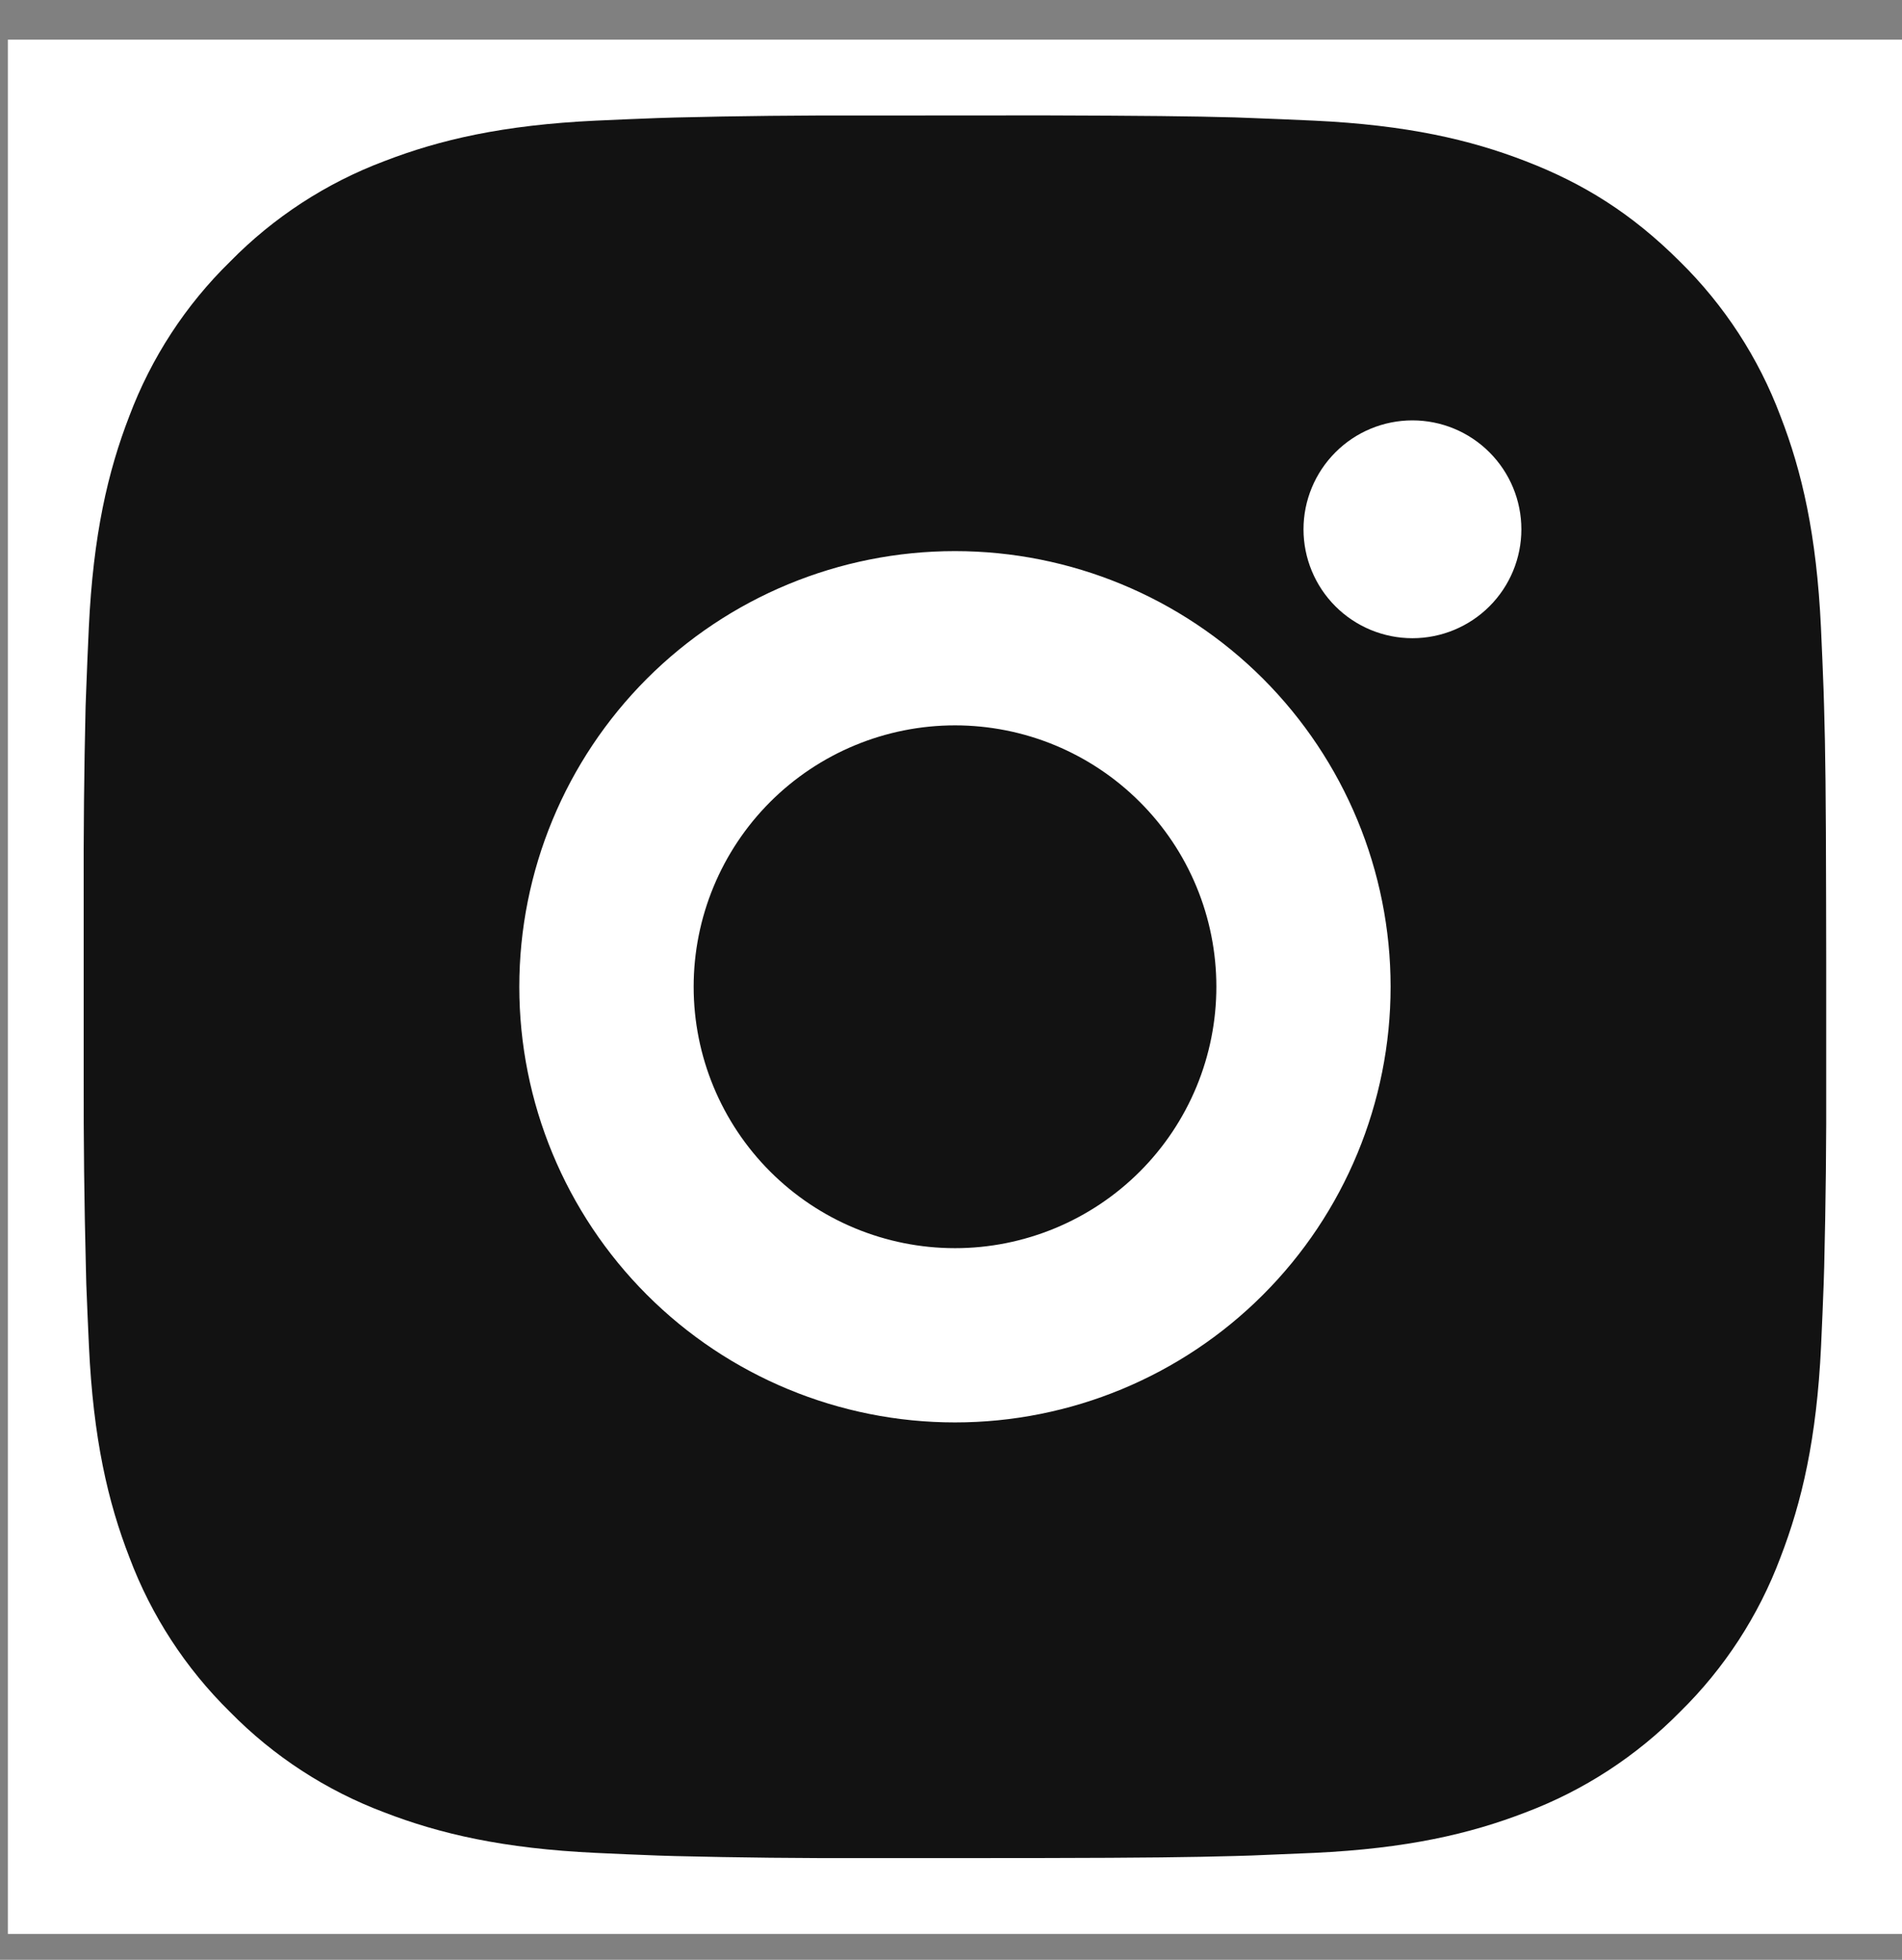
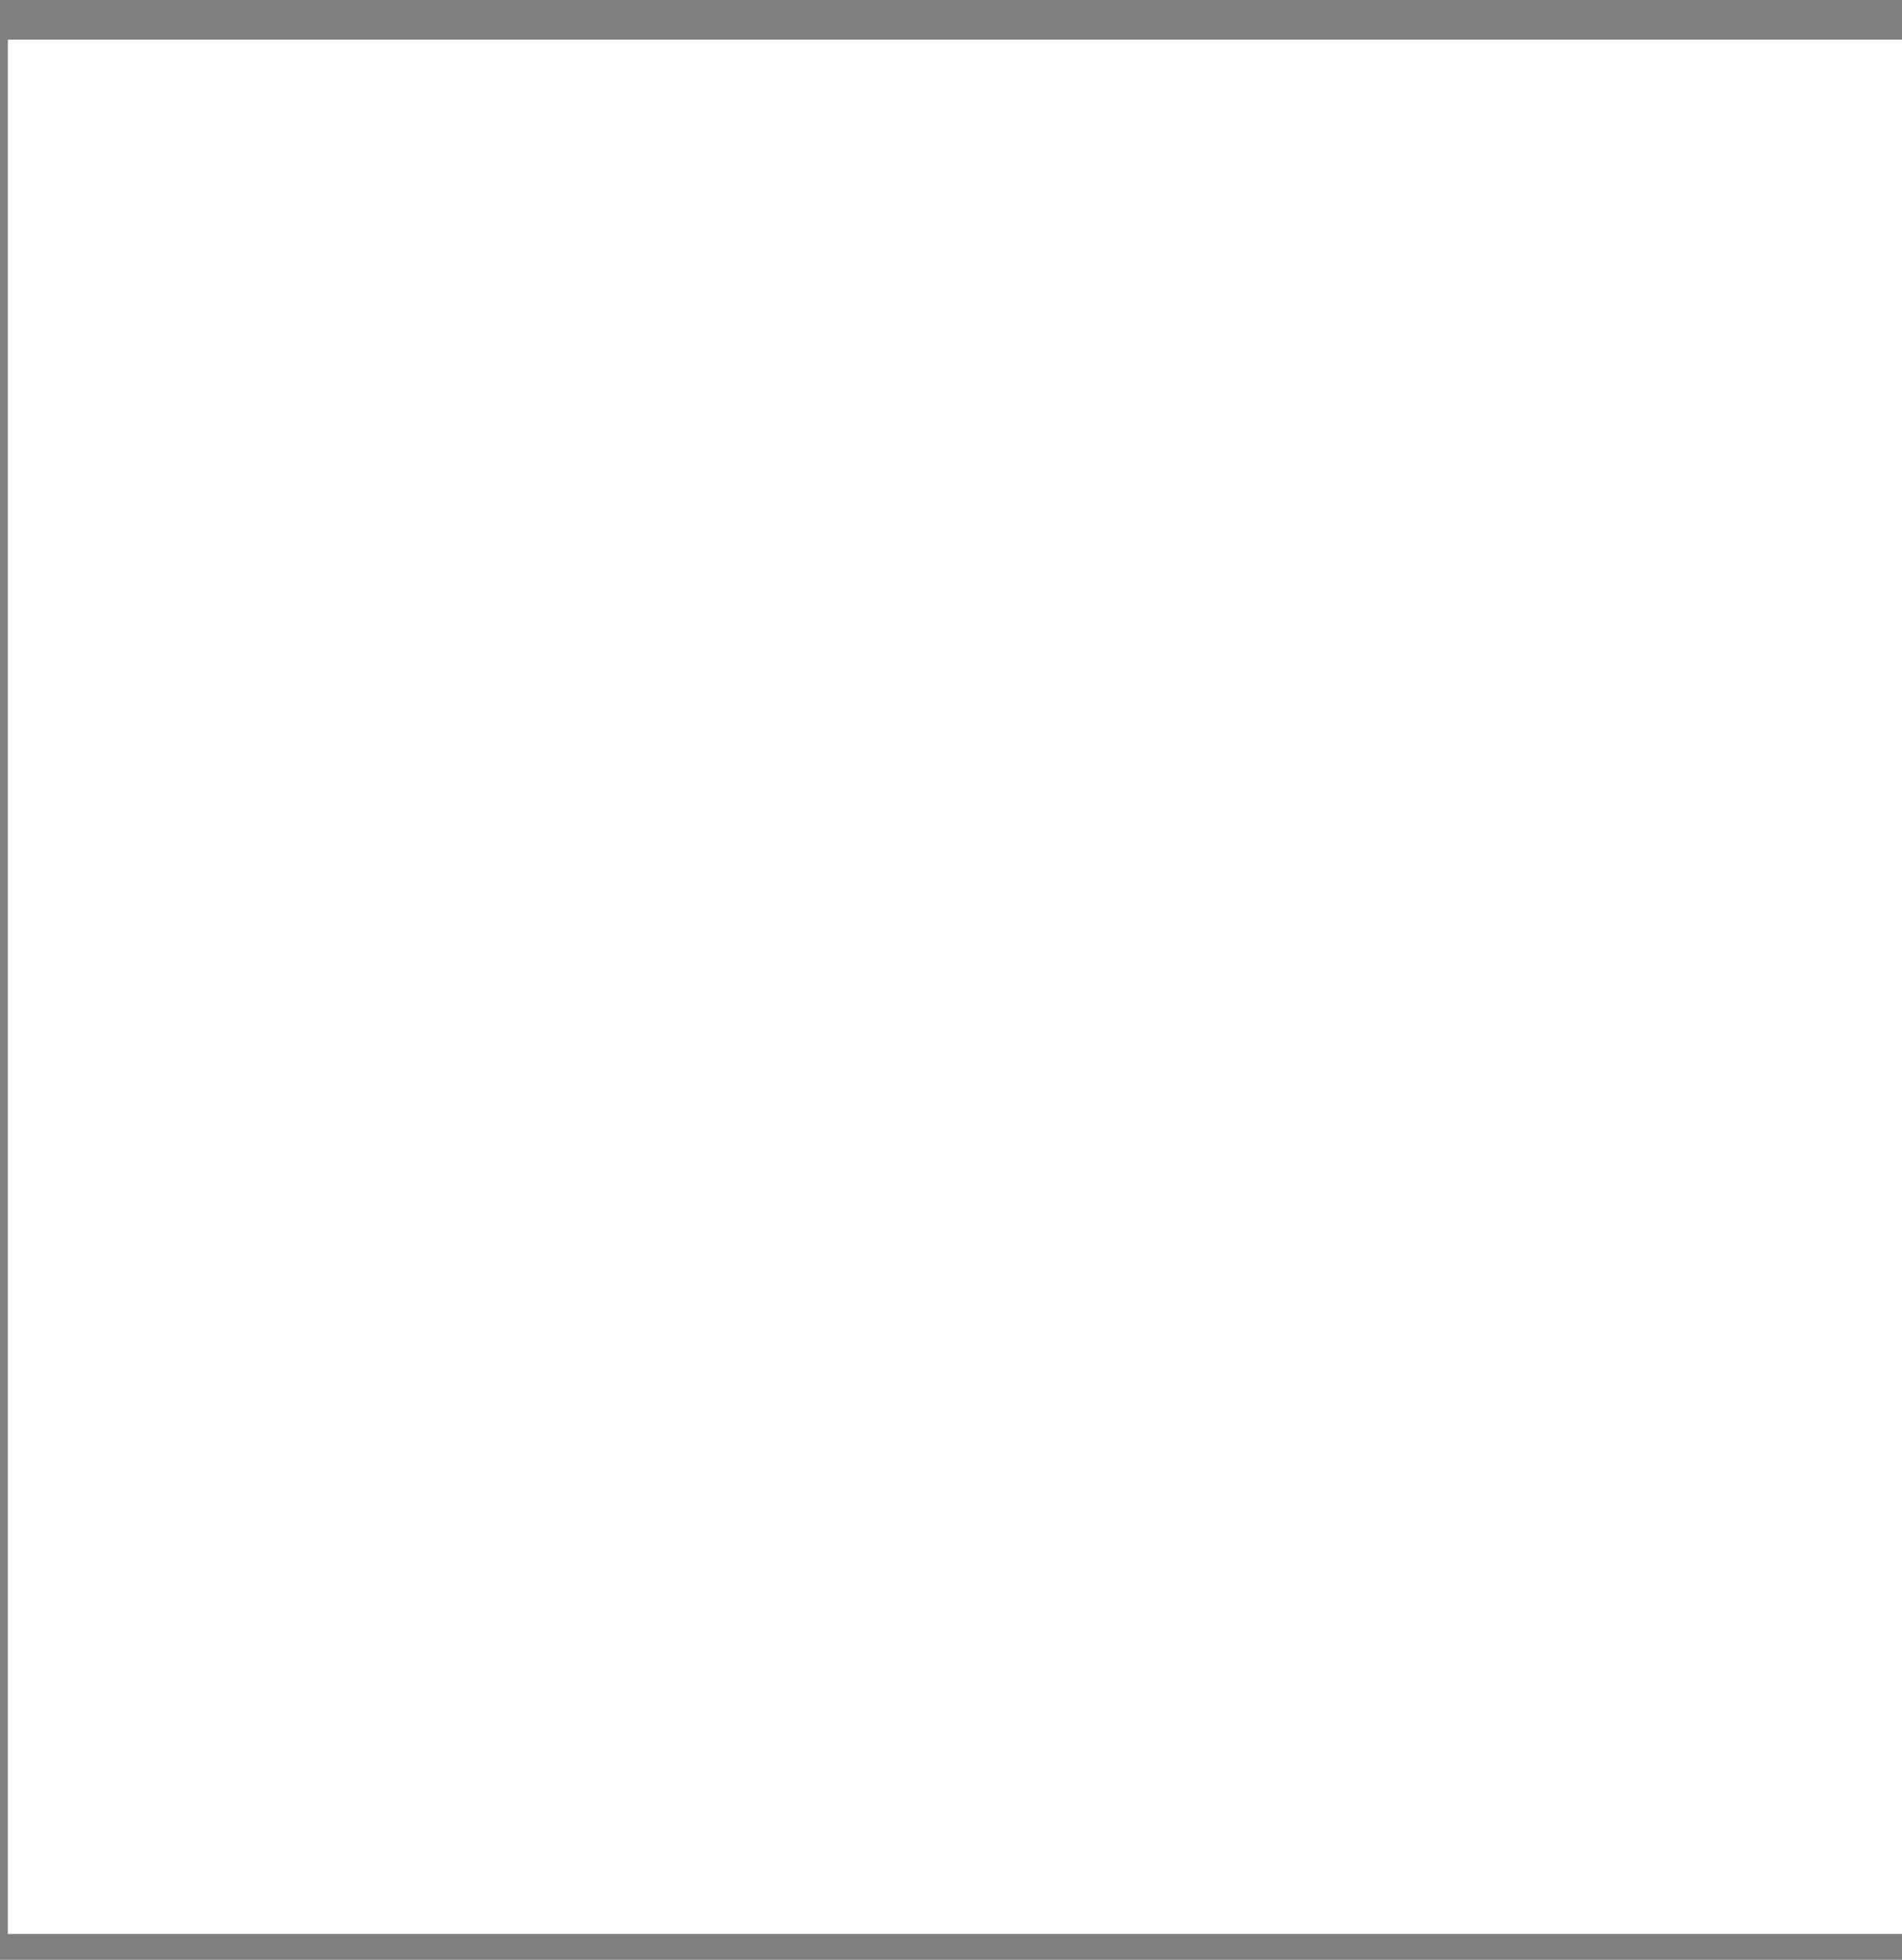
<svg xmlns="http://www.w3.org/2000/svg" width="33" height="34" viewBox="0 0 33 34" fill="none">
  <rect x="0" y="0" width="33" height="34" fill="#808080" stroke="none" />
  <rect width="32.863" height="32.863" transform="translate(0.137 0.688)" fill="white" />
-   <path d="M18.122 2.002C19.823 2.007 20.686 2.016 21.431 2.037L21.725 2.048C22.063 2.06 22.397 2.075 22.801 2.093C24.409 2.169 25.507 2.423 26.47 2.796C27.467 3.18 28.308 3.7 29.148 4.539C29.917 5.295 30.512 6.209 30.891 7.218C31.265 8.181 31.518 9.278 31.594 10.888C31.612 11.29 31.627 11.624 31.639 11.964L31.648 12.257C31.671 13.001 31.68 13.864 31.683 15.565L31.685 16.692V18.673C31.689 19.775 31.677 20.878 31.65 21.98L31.641 22.273C31.629 22.614 31.614 22.948 31.596 23.35C31.52 24.96 31.263 26.056 30.891 27.02C30.513 28.029 29.918 28.944 29.148 29.699C28.392 30.467 27.478 31.062 26.47 31.442C25.507 31.815 24.409 32.069 22.801 32.145C22.442 32.161 22.084 32.176 21.725 32.19L21.431 32.199C20.686 32.22 19.823 32.231 18.122 32.234L16.995 32.235H15.016C13.913 32.239 12.81 32.227 11.707 32.2L11.414 32.191C11.055 32.178 10.696 32.162 10.337 32.145C8.729 32.069 7.632 31.815 6.667 31.442C5.658 31.063 4.745 30.468 3.99 29.699C3.221 28.943 2.625 28.029 2.246 27.02C1.872 26.057 1.618 24.96 1.543 23.35C1.526 22.991 1.511 22.632 1.497 22.273L1.49 21.98C1.462 20.878 1.449 19.775 1.452 18.673V15.565C1.448 14.462 1.459 13.36 1.485 12.257L1.496 11.964C1.508 11.624 1.523 11.29 1.541 10.888C1.617 9.278 1.871 8.182 2.244 7.218C2.624 6.208 3.22 5.293 3.992 4.539C4.746 3.77 5.659 3.175 6.667 2.796C7.632 2.423 8.728 2.169 10.337 2.093C10.739 2.075 11.075 2.06 11.414 2.048L11.707 2.039C12.809 2.012 13.912 2 15.014 2.004L18.122 2.002ZM16.568 9.561C14.564 9.561 12.641 10.357 11.224 11.774C9.807 13.192 9.01 15.114 9.01 17.119C9.01 19.123 9.807 21.046 11.224 22.463C12.641 23.881 14.564 24.677 16.568 24.677C18.573 24.677 20.495 23.881 21.913 22.463C23.33 21.046 24.127 19.123 24.127 17.119C24.127 15.114 23.33 13.192 21.913 11.774C20.495 10.357 18.573 9.561 16.568 9.561ZM16.568 12.584C17.164 12.584 17.754 12.701 18.304 12.929C18.854 13.157 19.354 13.491 19.775 13.912C20.197 14.333 20.531 14.832 20.759 15.383C20.987 15.933 21.104 16.523 21.104 17.118C21.104 17.714 20.987 18.303 20.759 18.854C20.531 19.404 20.197 19.904 19.776 20.325C19.355 20.746 18.855 21.08 18.305 21.308C17.755 21.536 17.166 21.654 16.57 21.654C15.367 21.654 14.214 21.176 13.363 20.325C12.513 19.475 12.035 18.322 12.035 17.119C12.035 15.916 12.513 14.763 13.363 13.912C14.214 13.062 15.367 12.584 16.57 12.584M24.506 7.293C24.005 7.293 23.524 7.492 23.17 7.847C22.816 8.201 22.616 8.682 22.616 9.183C22.616 9.684 22.816 10.165 23.17 10.519C23.524 10.873 24.005 11.072 24.506 11.072C25.007 11.072 25.488 10.873 25.842 10.519C26.197 10.165 26.396 9.684 26.396 9.183C26.396 8.682 26.197 8.201 25.842 7.847C25.488 7.492 25.007 7.293 24.506 7.293Z" fill="#121212" />
</svg>